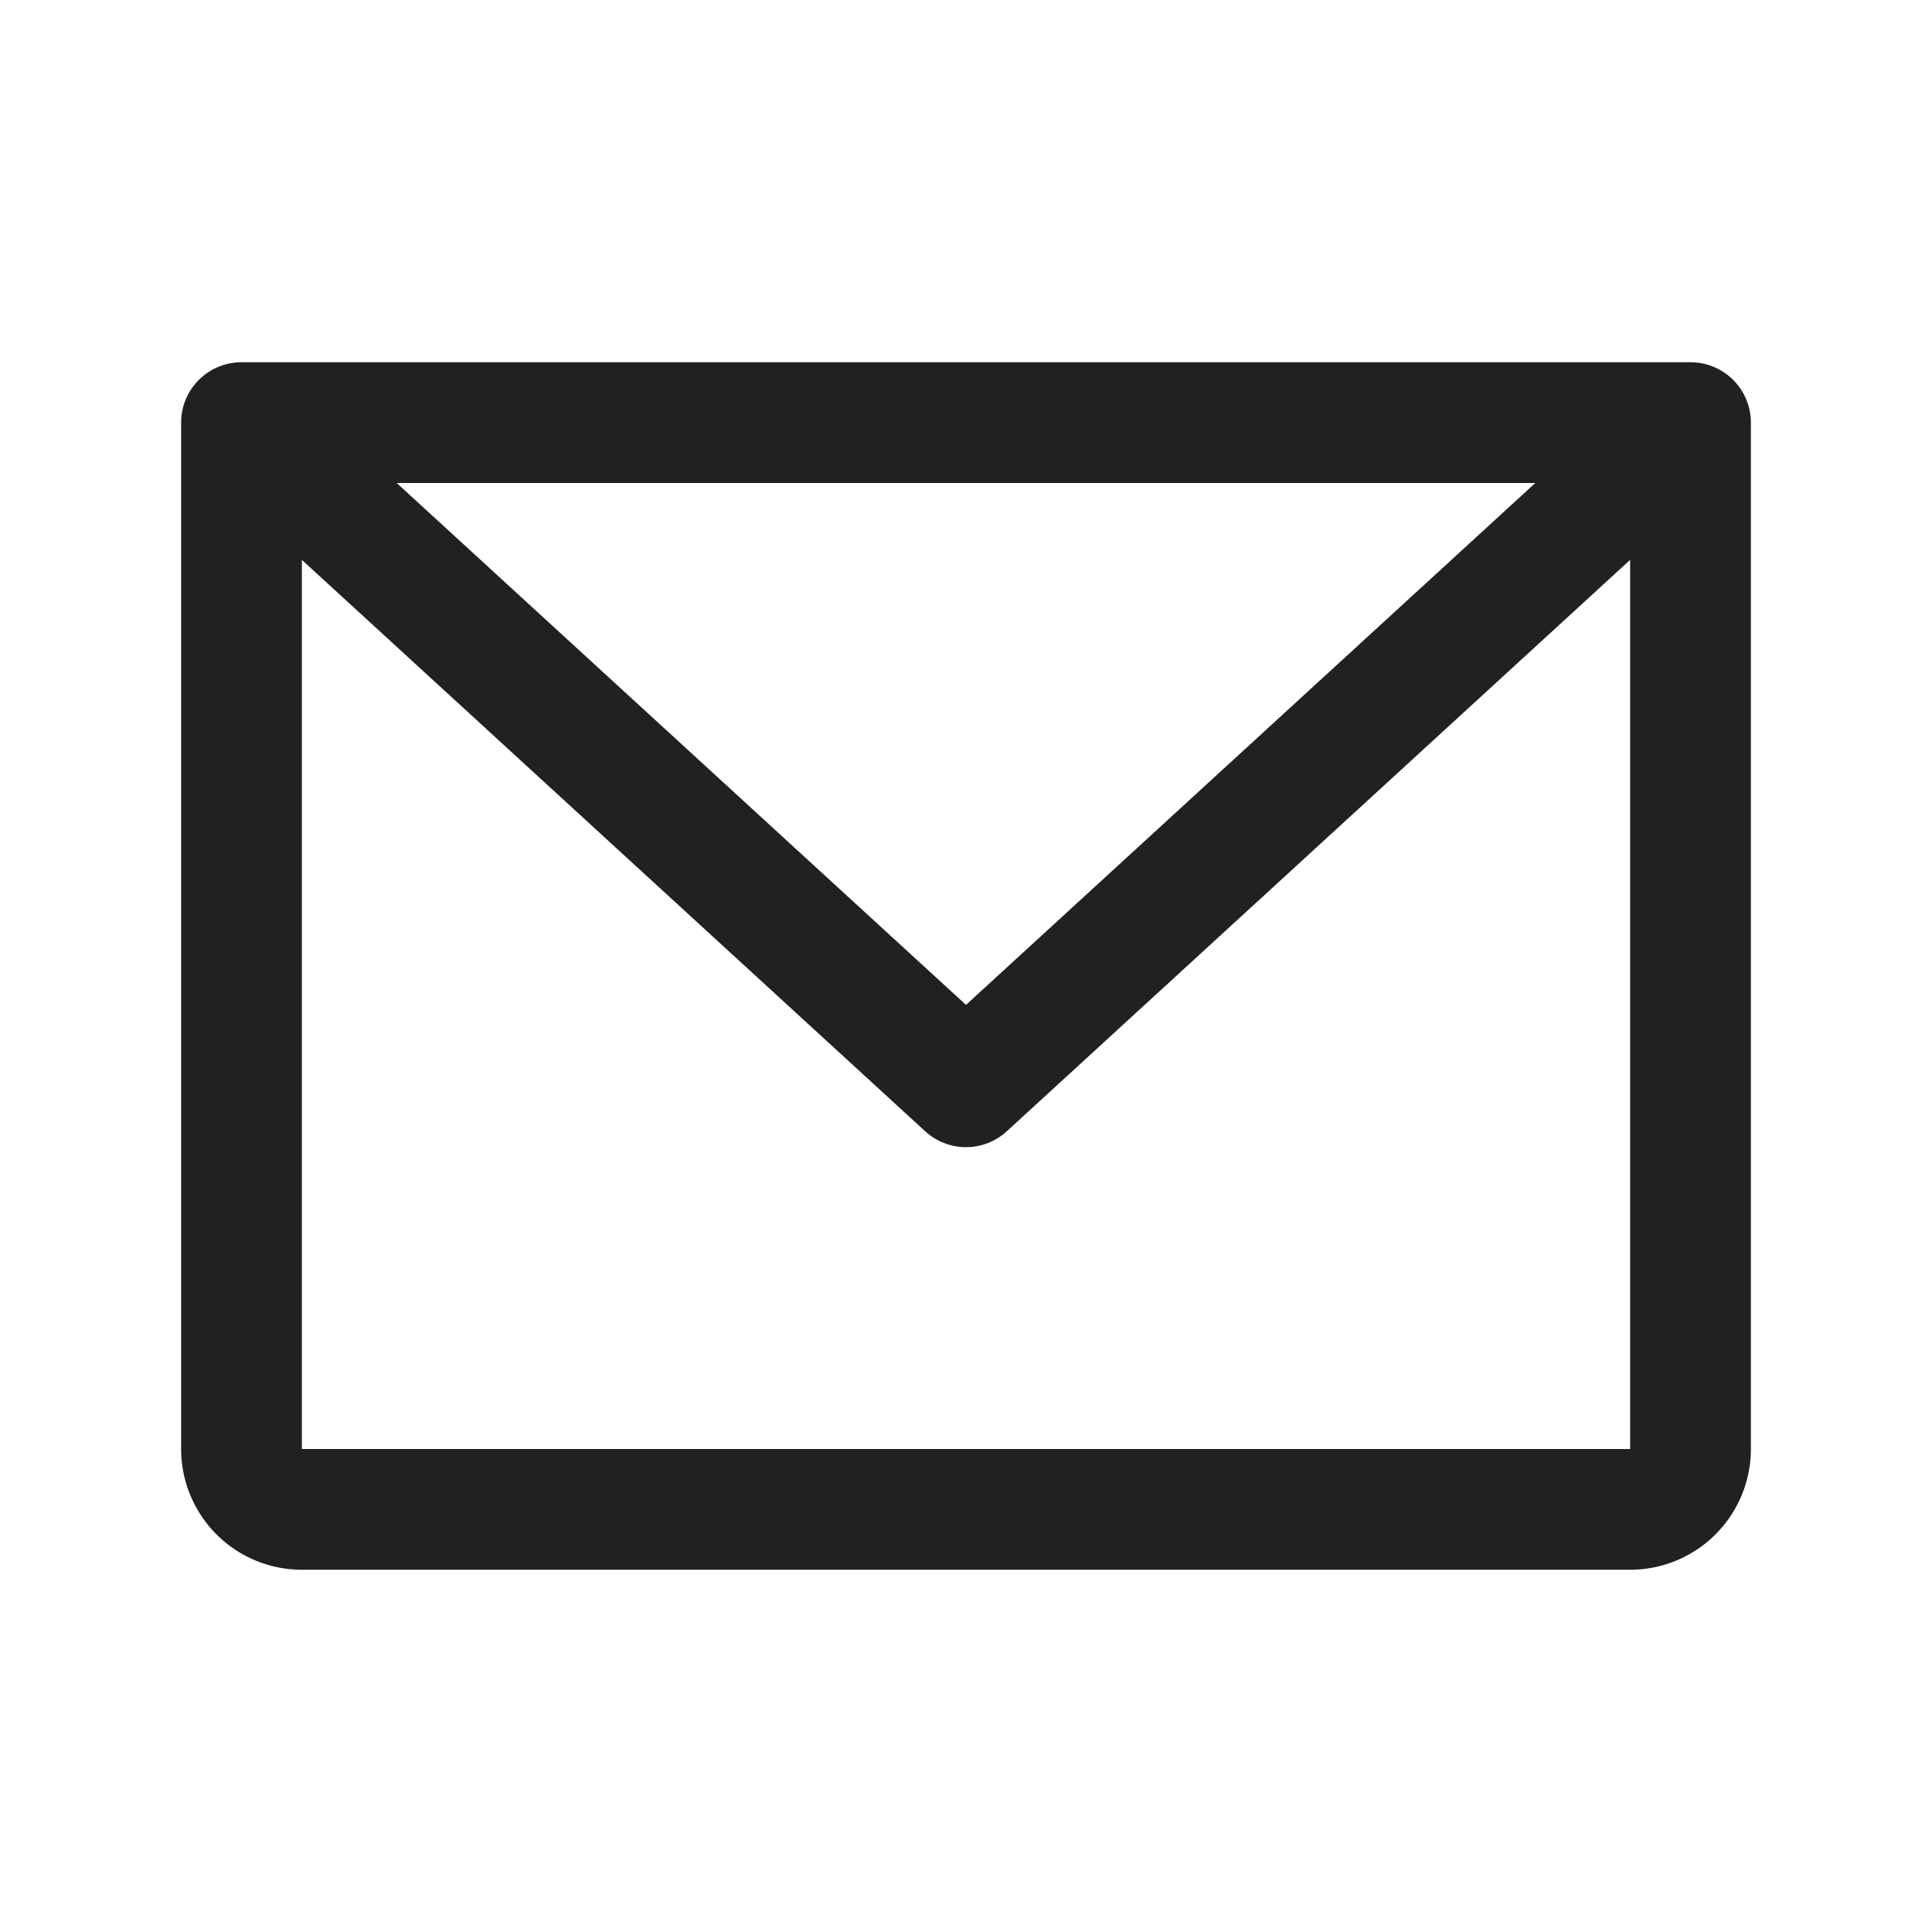
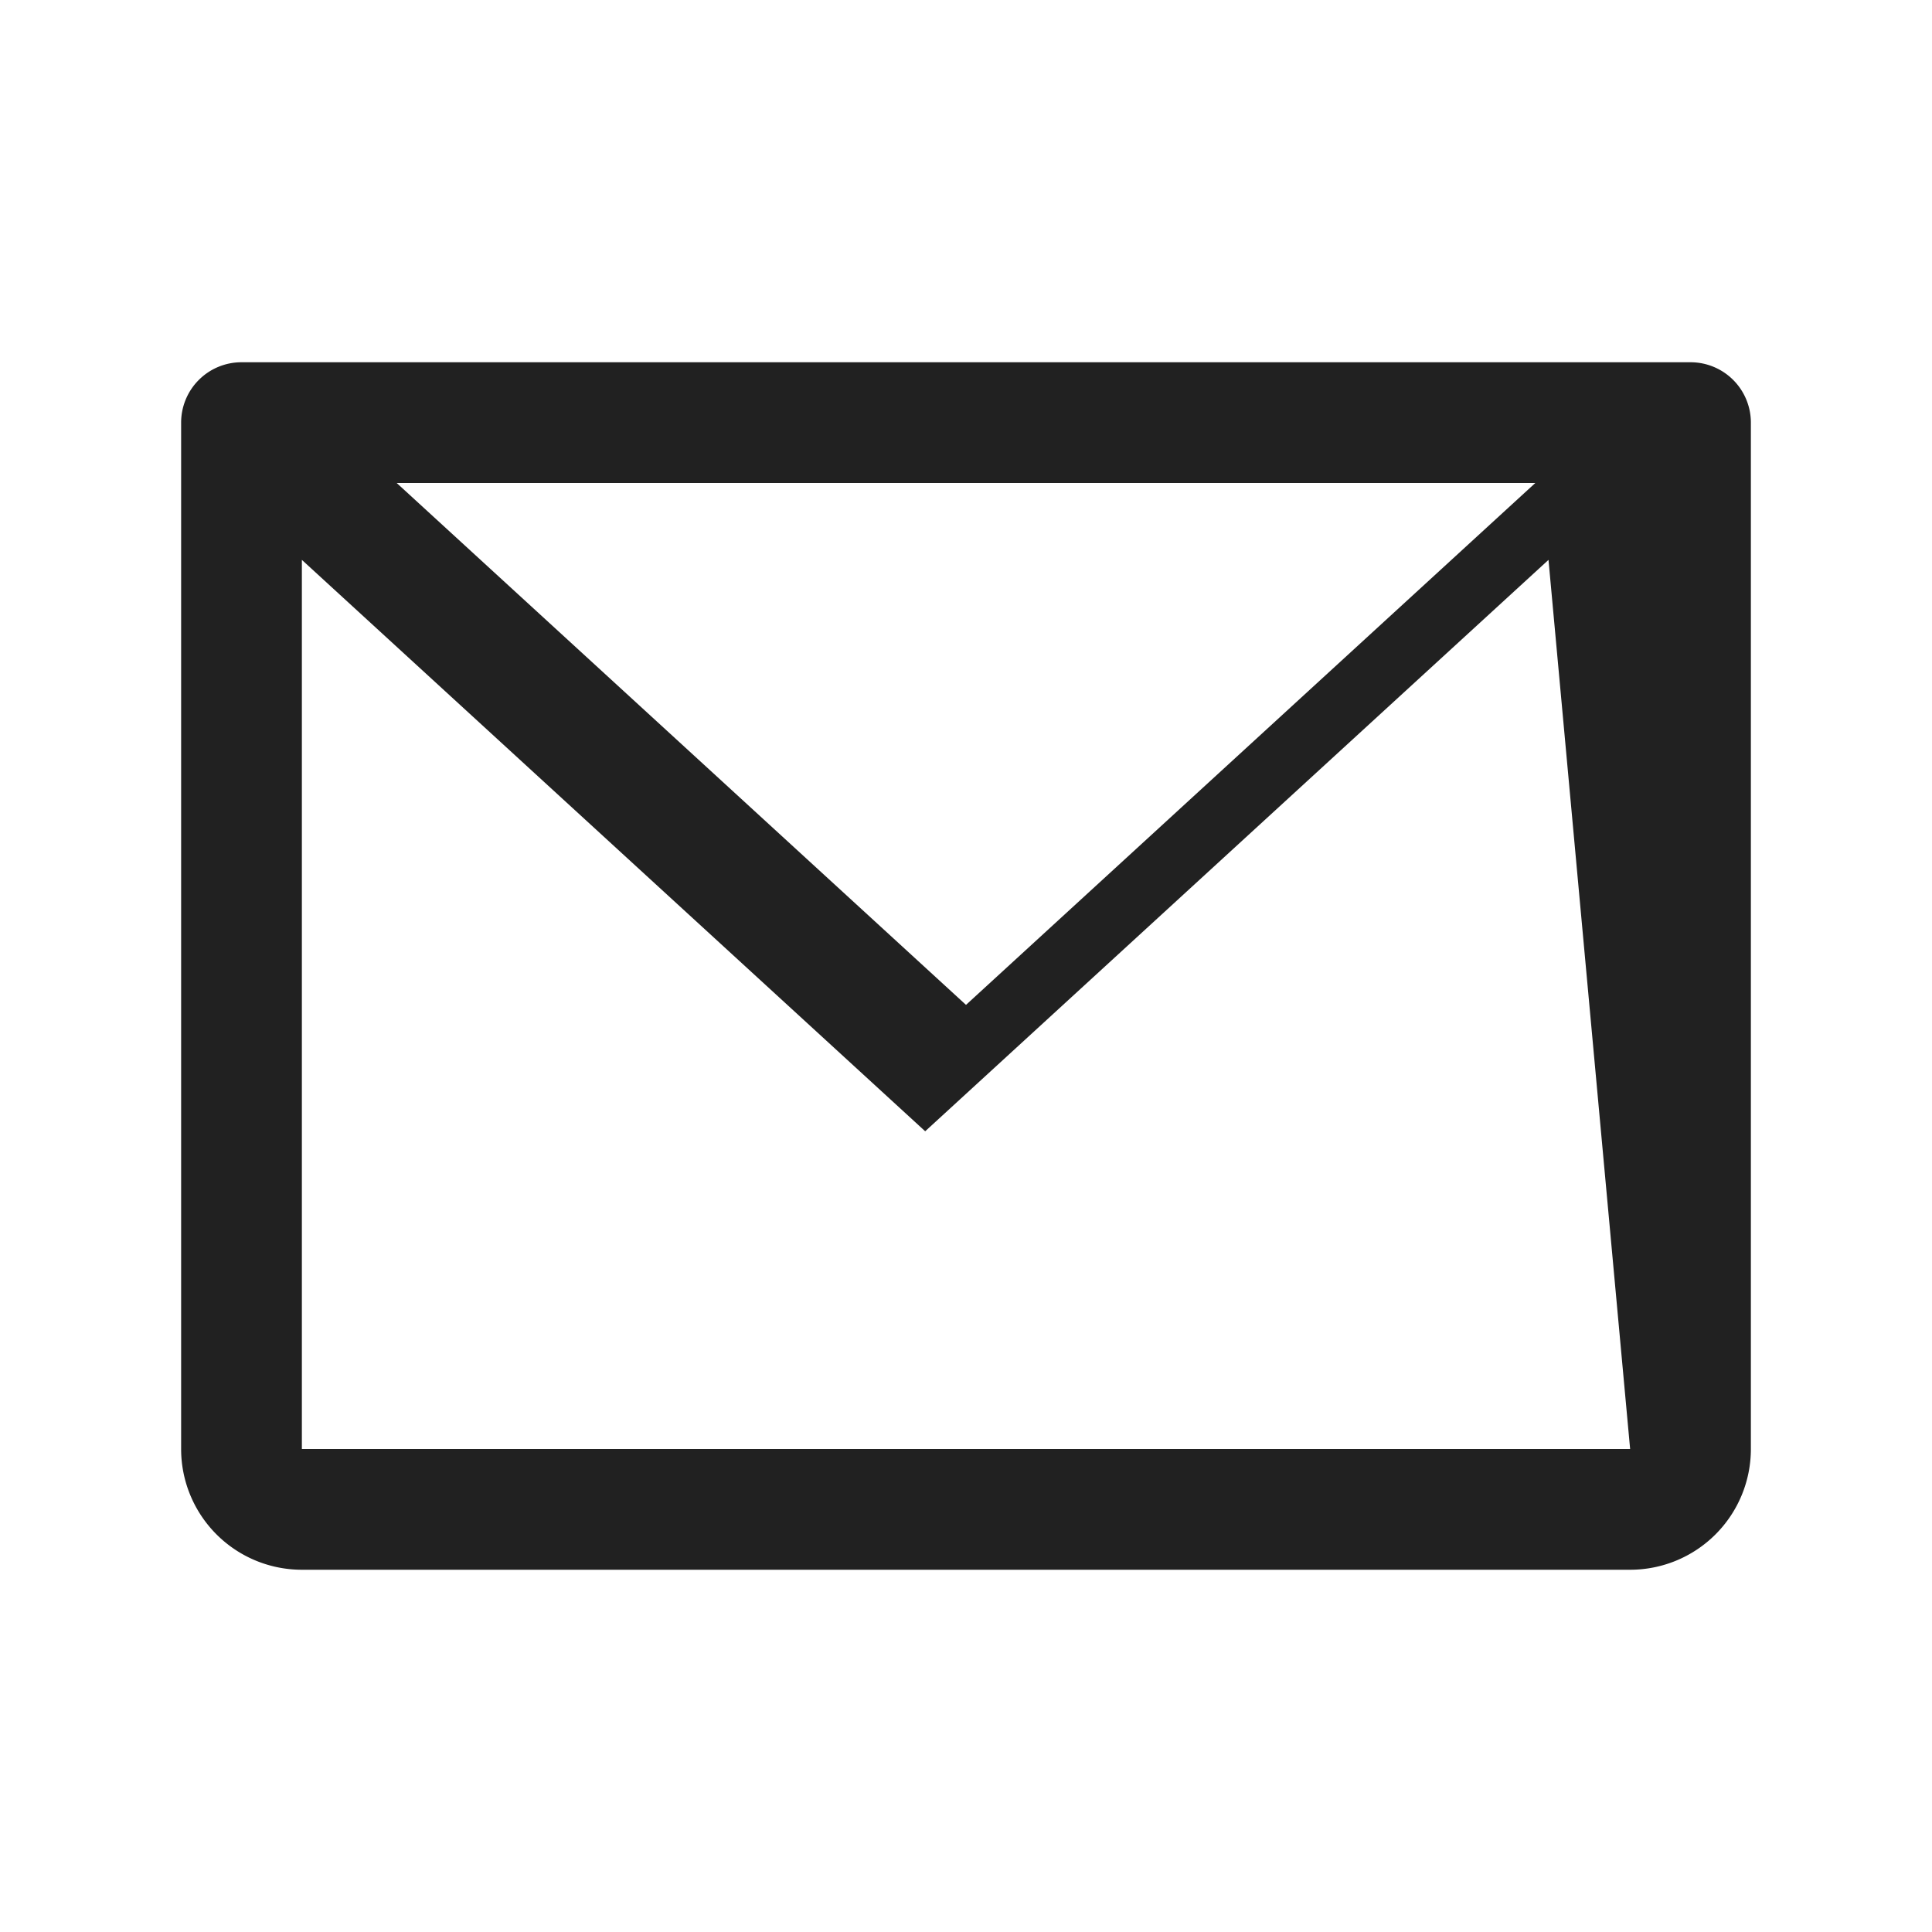
<svg xmlns="http://www.w3.org/2000/svg" viewBox="0 0 24 24">
-   <path d="M21 4.5H3a.75.75 0 0 0-.75.75V18a1.5 1.5 0 0 0 1.5 1.5h16.5a1.5 1.5 0 0 0 1.5-1.5V5.25A.75.75 0 0 0 21 4.5ZM19.072 6 12 12.483 4.928 6Zm1.178 12H3.75V6.955l7.743 7.098a.75.75 0 0 0 1.014 0l7.743-7.098Z" fill="rgb(33, 33, 33) /* {&quot;name&quot;:&quot;Grey 4&quot;} */" />
+   <path d="M21 4.5H3a.75.75 0 0 0-.75.75V18a1.5 1.5 0 0 0 1.5 1.5h16.5a1.5 1.5 0 0 0 1.5-1.5V5.25A.75.75 0 0 0 21 4.5ZM19.072 6 12 12.483 4.928 6Zm1.178 12H3.75V6.955l7.743 7.098l7.743-7.098Z" fill="rgb(33, 33, 33) /* {&quot;name&quot;:&quot;Grey 4&quot;} */" />
</svg>